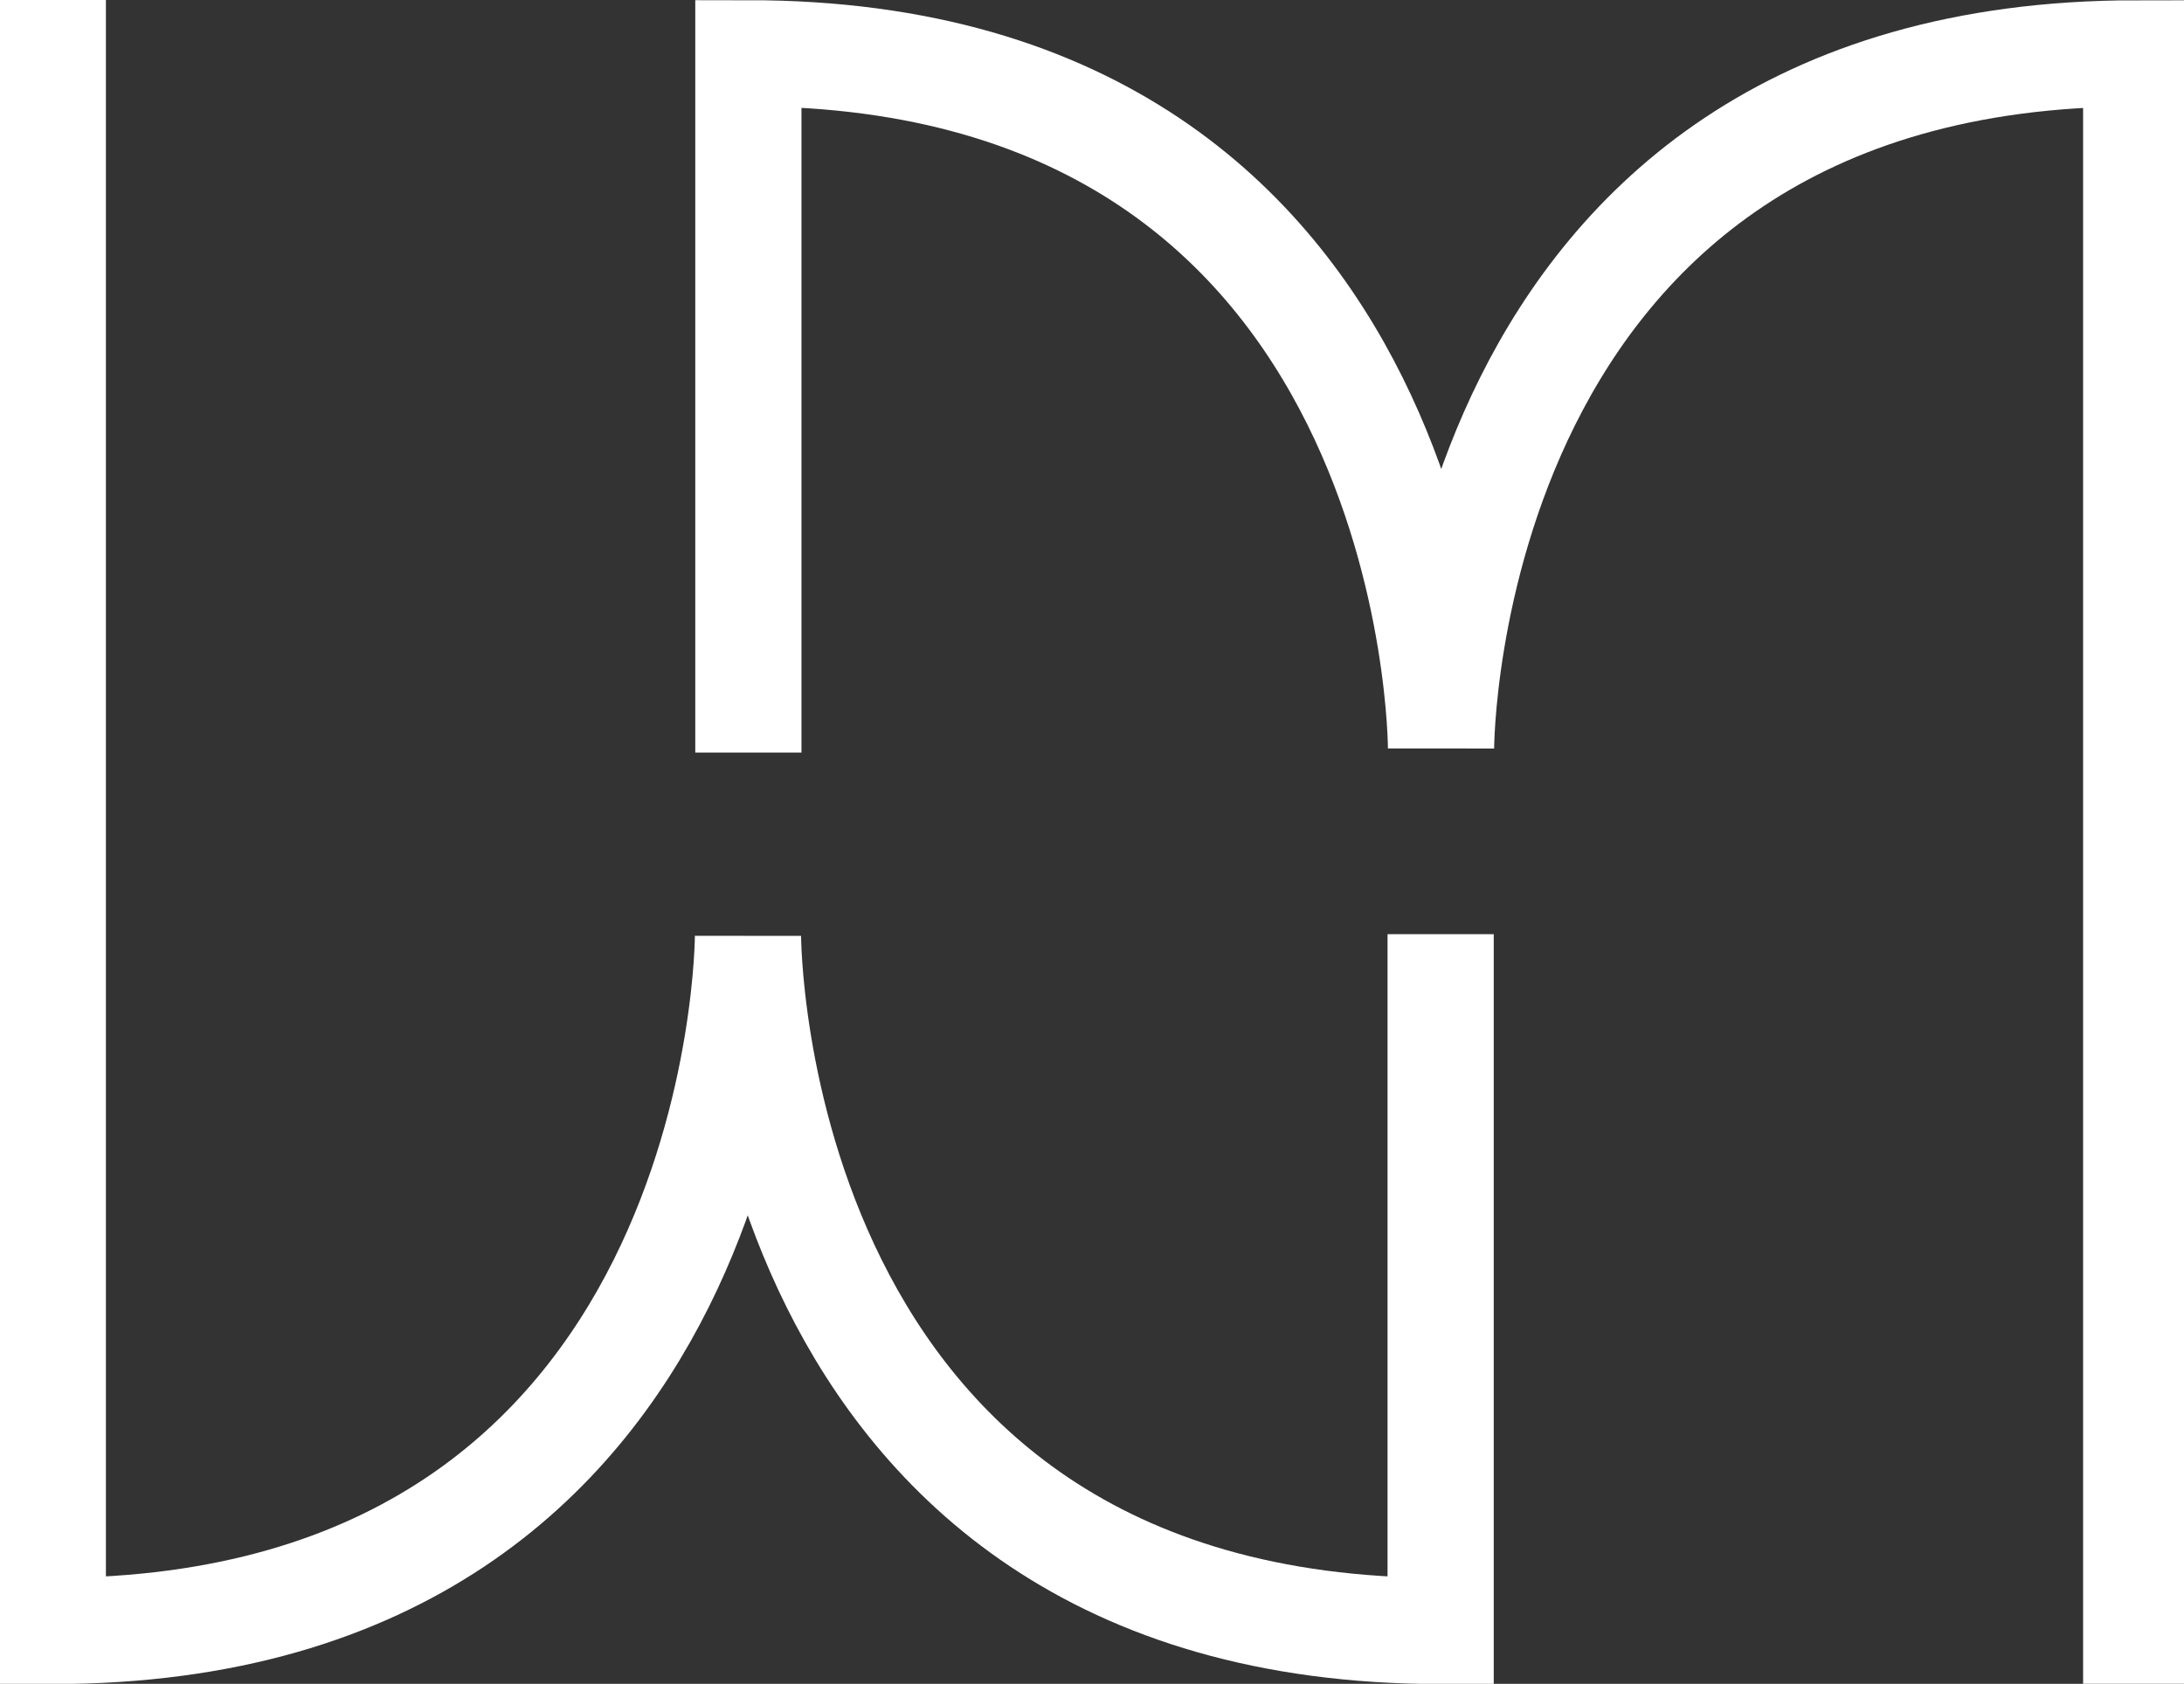
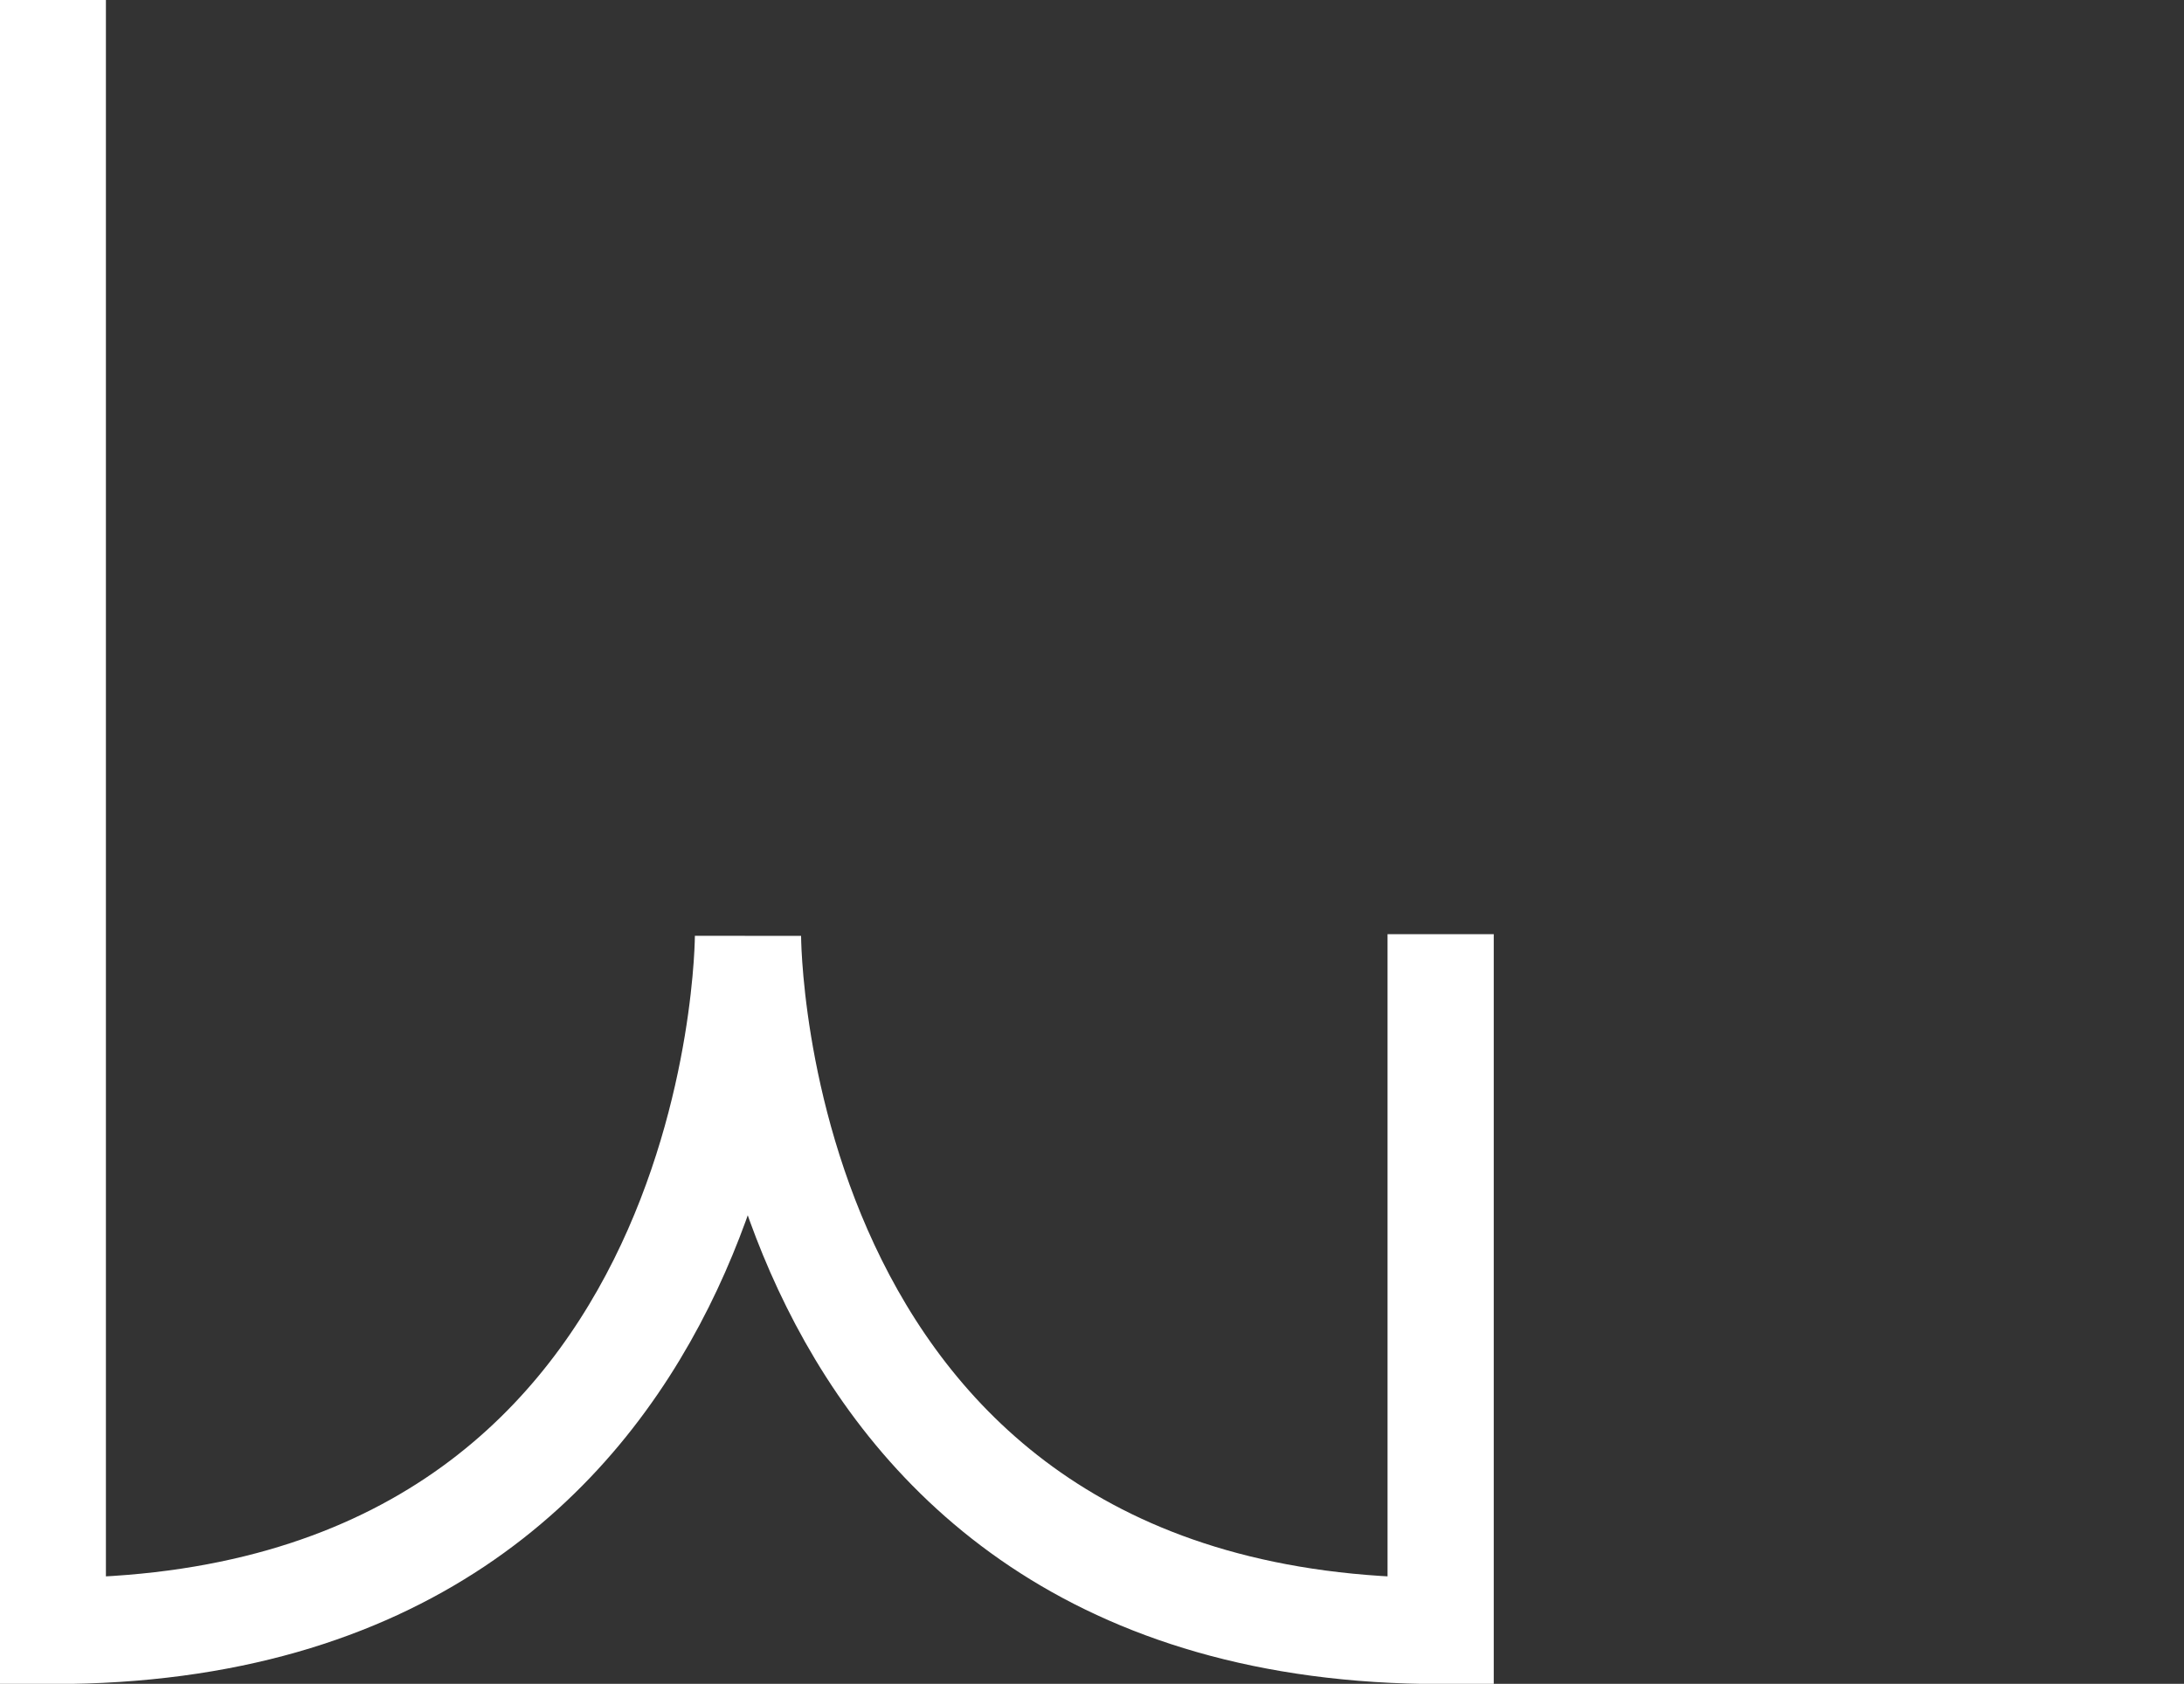
<svg xmlns="http://www.w3.org/2000/svg" id="LOGO_black_wm" data-name="LOGO black wm" viewBox="0 0 226.2 174.43">
  <rect x="0" y="0" width="226.2" height="174.43" fill="#333333" stroke="none" />
  <defs>
    <style>
      .cls-1 {
        fill: none;
        stroke: #fff;
        stroke-miterlimit: 10;
        stroke-width: 11px;
      }
    </style>
  </defs>
  <path class="cls-1" d="m149.21,96.77v72.18c-71.87,0-71.74-72-71.74-72,0,0,.04,72-72,72V0" />
-   <path class="cls-1" d="m77.51,77.96V5.52c71.87,0,71.74,72.01,71.74,72.01,0,0-.04-72,72-72v72.51s0,96.38,0,96.38" />
</svg>